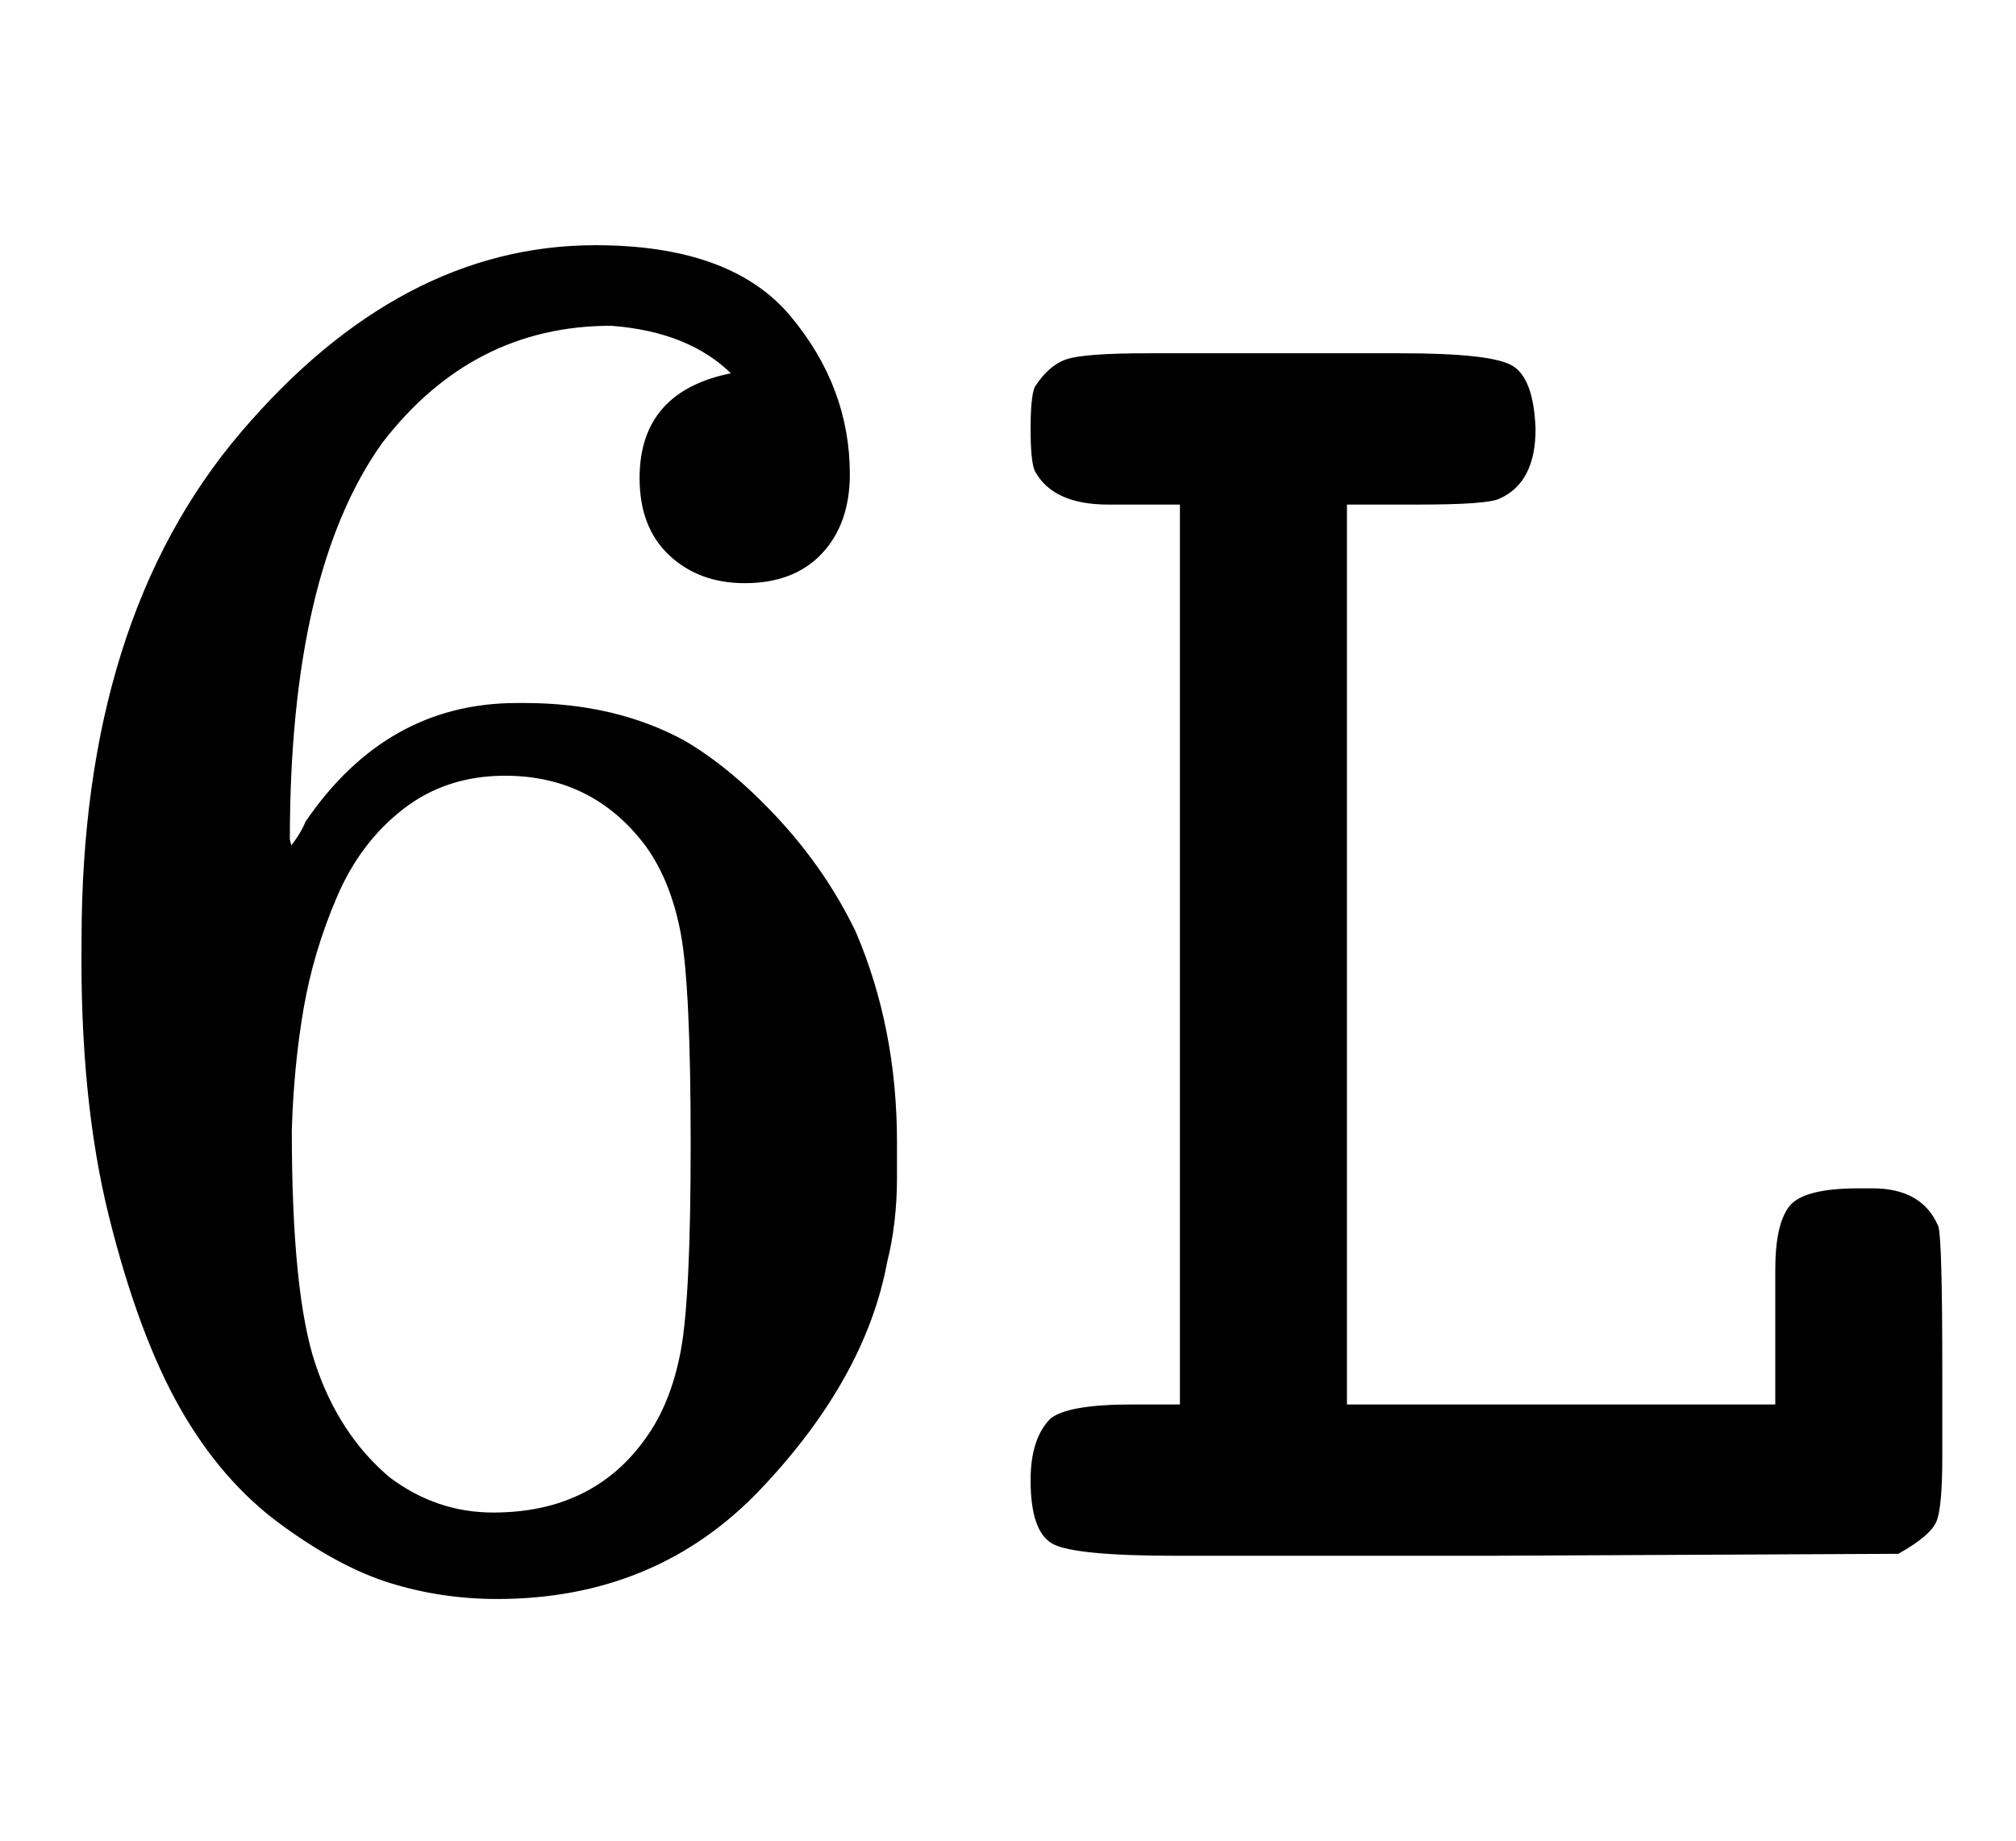
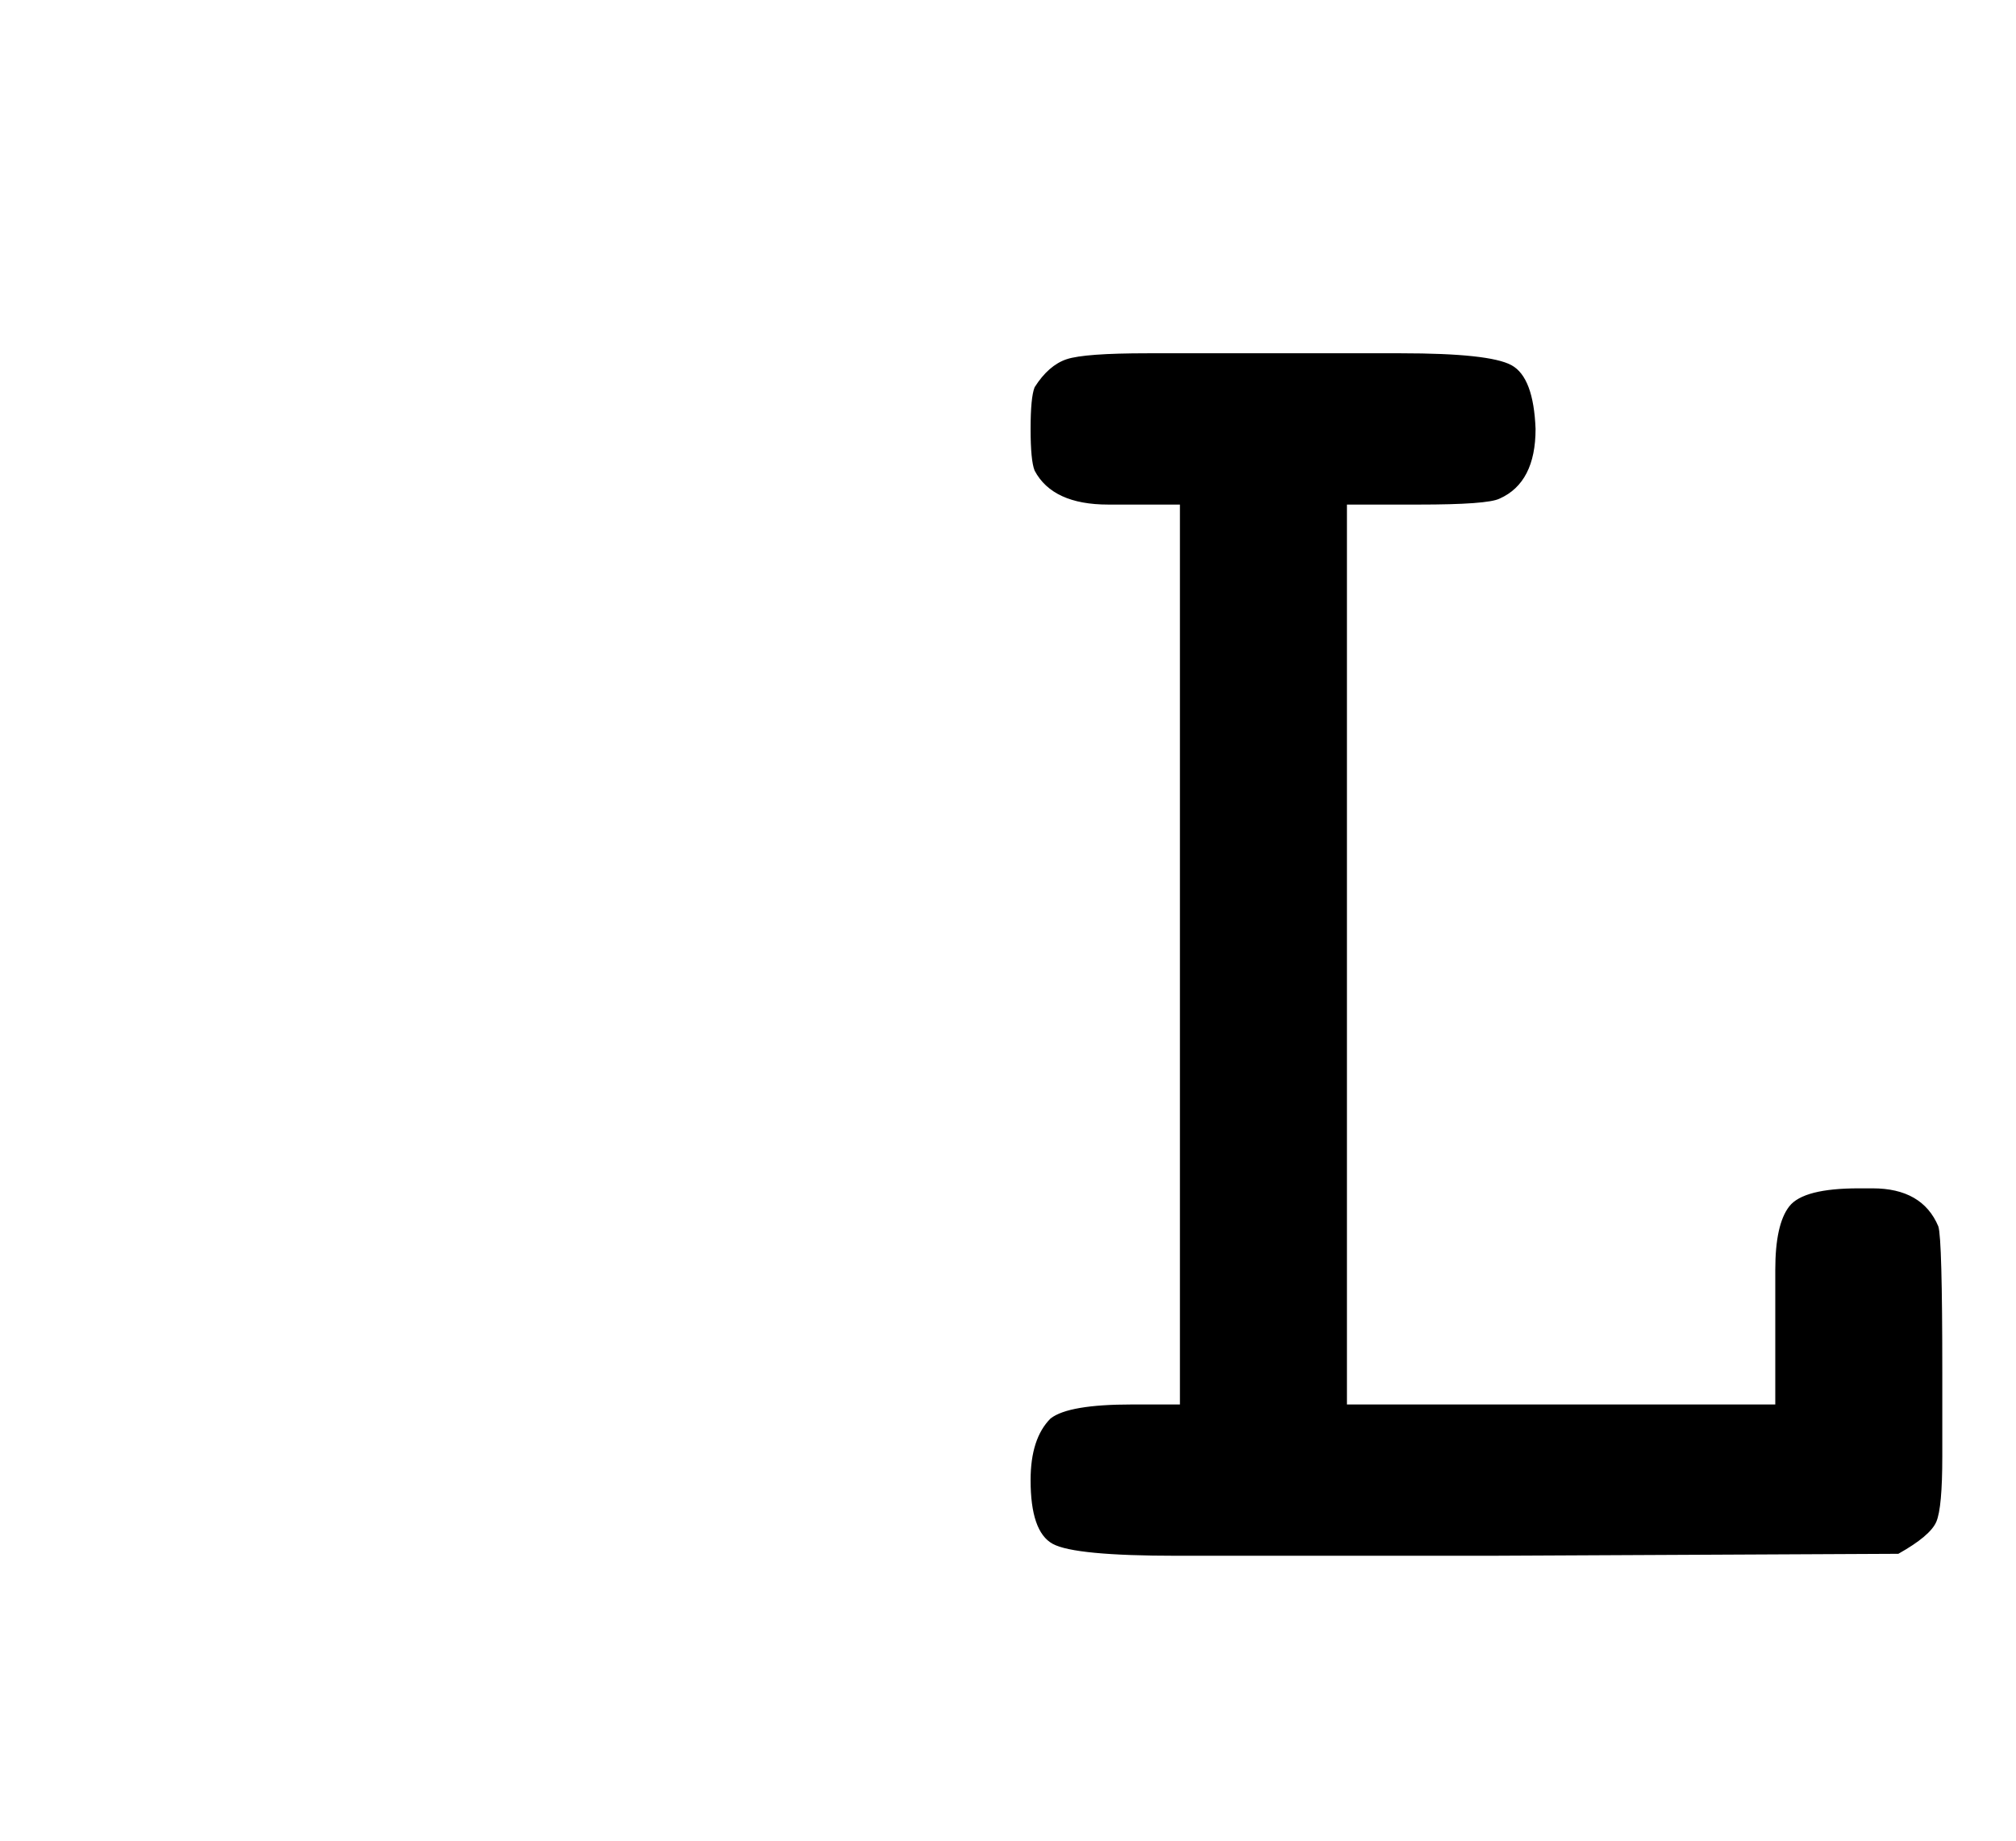
<svg xmlns="http://www.w3.org/2000/svg" xmlns:xlink="http://www.w3.org/1999/xlink" width="2.383ex" height="2.176ex" style="vertical-align:-.338ex" viewBox="0 -791.3 1026 936.9" aria-labelledby="MathJax-SVG-1-Title">
  <defs aria-hidden="true">
-     <path stroke-width="1" id="a" d="M42 313q0 163 81 258t180 95q69 0 99-36t30-80q0-25-14-40t-39-15q-23 0-38 14t-15 39q0 44 47 53-22 22-62 25-71 0-117-60-47-66-47-202l1-4q5 6 8 13 41 60 107 60h4q46 0 81-19 24-14 48-40t39-57q21-49 21-107v-18q0-23-5-43-11-59-64-115T253-22q-28 0-54 8t-56 30-51 59-36 97-14 141zm215 84q-30 0-52-17t-34-45-17-57-6-62q0-83 12-119t38-58q24-18 53-18 51 0 78 38 13 18 18 45t5 105q0 80-5 107t-18 45q-27 36-72 36z" />
    <path stroke-width="1" id="b" d="M27 594q7 11 16 14t41 3h129q45 0 56-6t12-32q0-27-18-35-6-3-41-3h-37V76h219v69q0 23 7 32t35 9h7q25 0 33-19 2-6 2-74V50q0-26-3-33T466 1L258 0H99Q47 0 36 6T25 38q0 21 10 31 9 7 41 7h25v459H64q-28 0-37 17-2 5-2 21t2 21z" />
  </defs>
  <g stroke="currentColor" fill="currentColor" stroke-width="0" transform="matrix(1 0 0 -1 0 0)" aria-hidden="true">
    <use xlink:href="#a" />
    <use xlink:href="#b" x="500" />
  </g>
</svg>